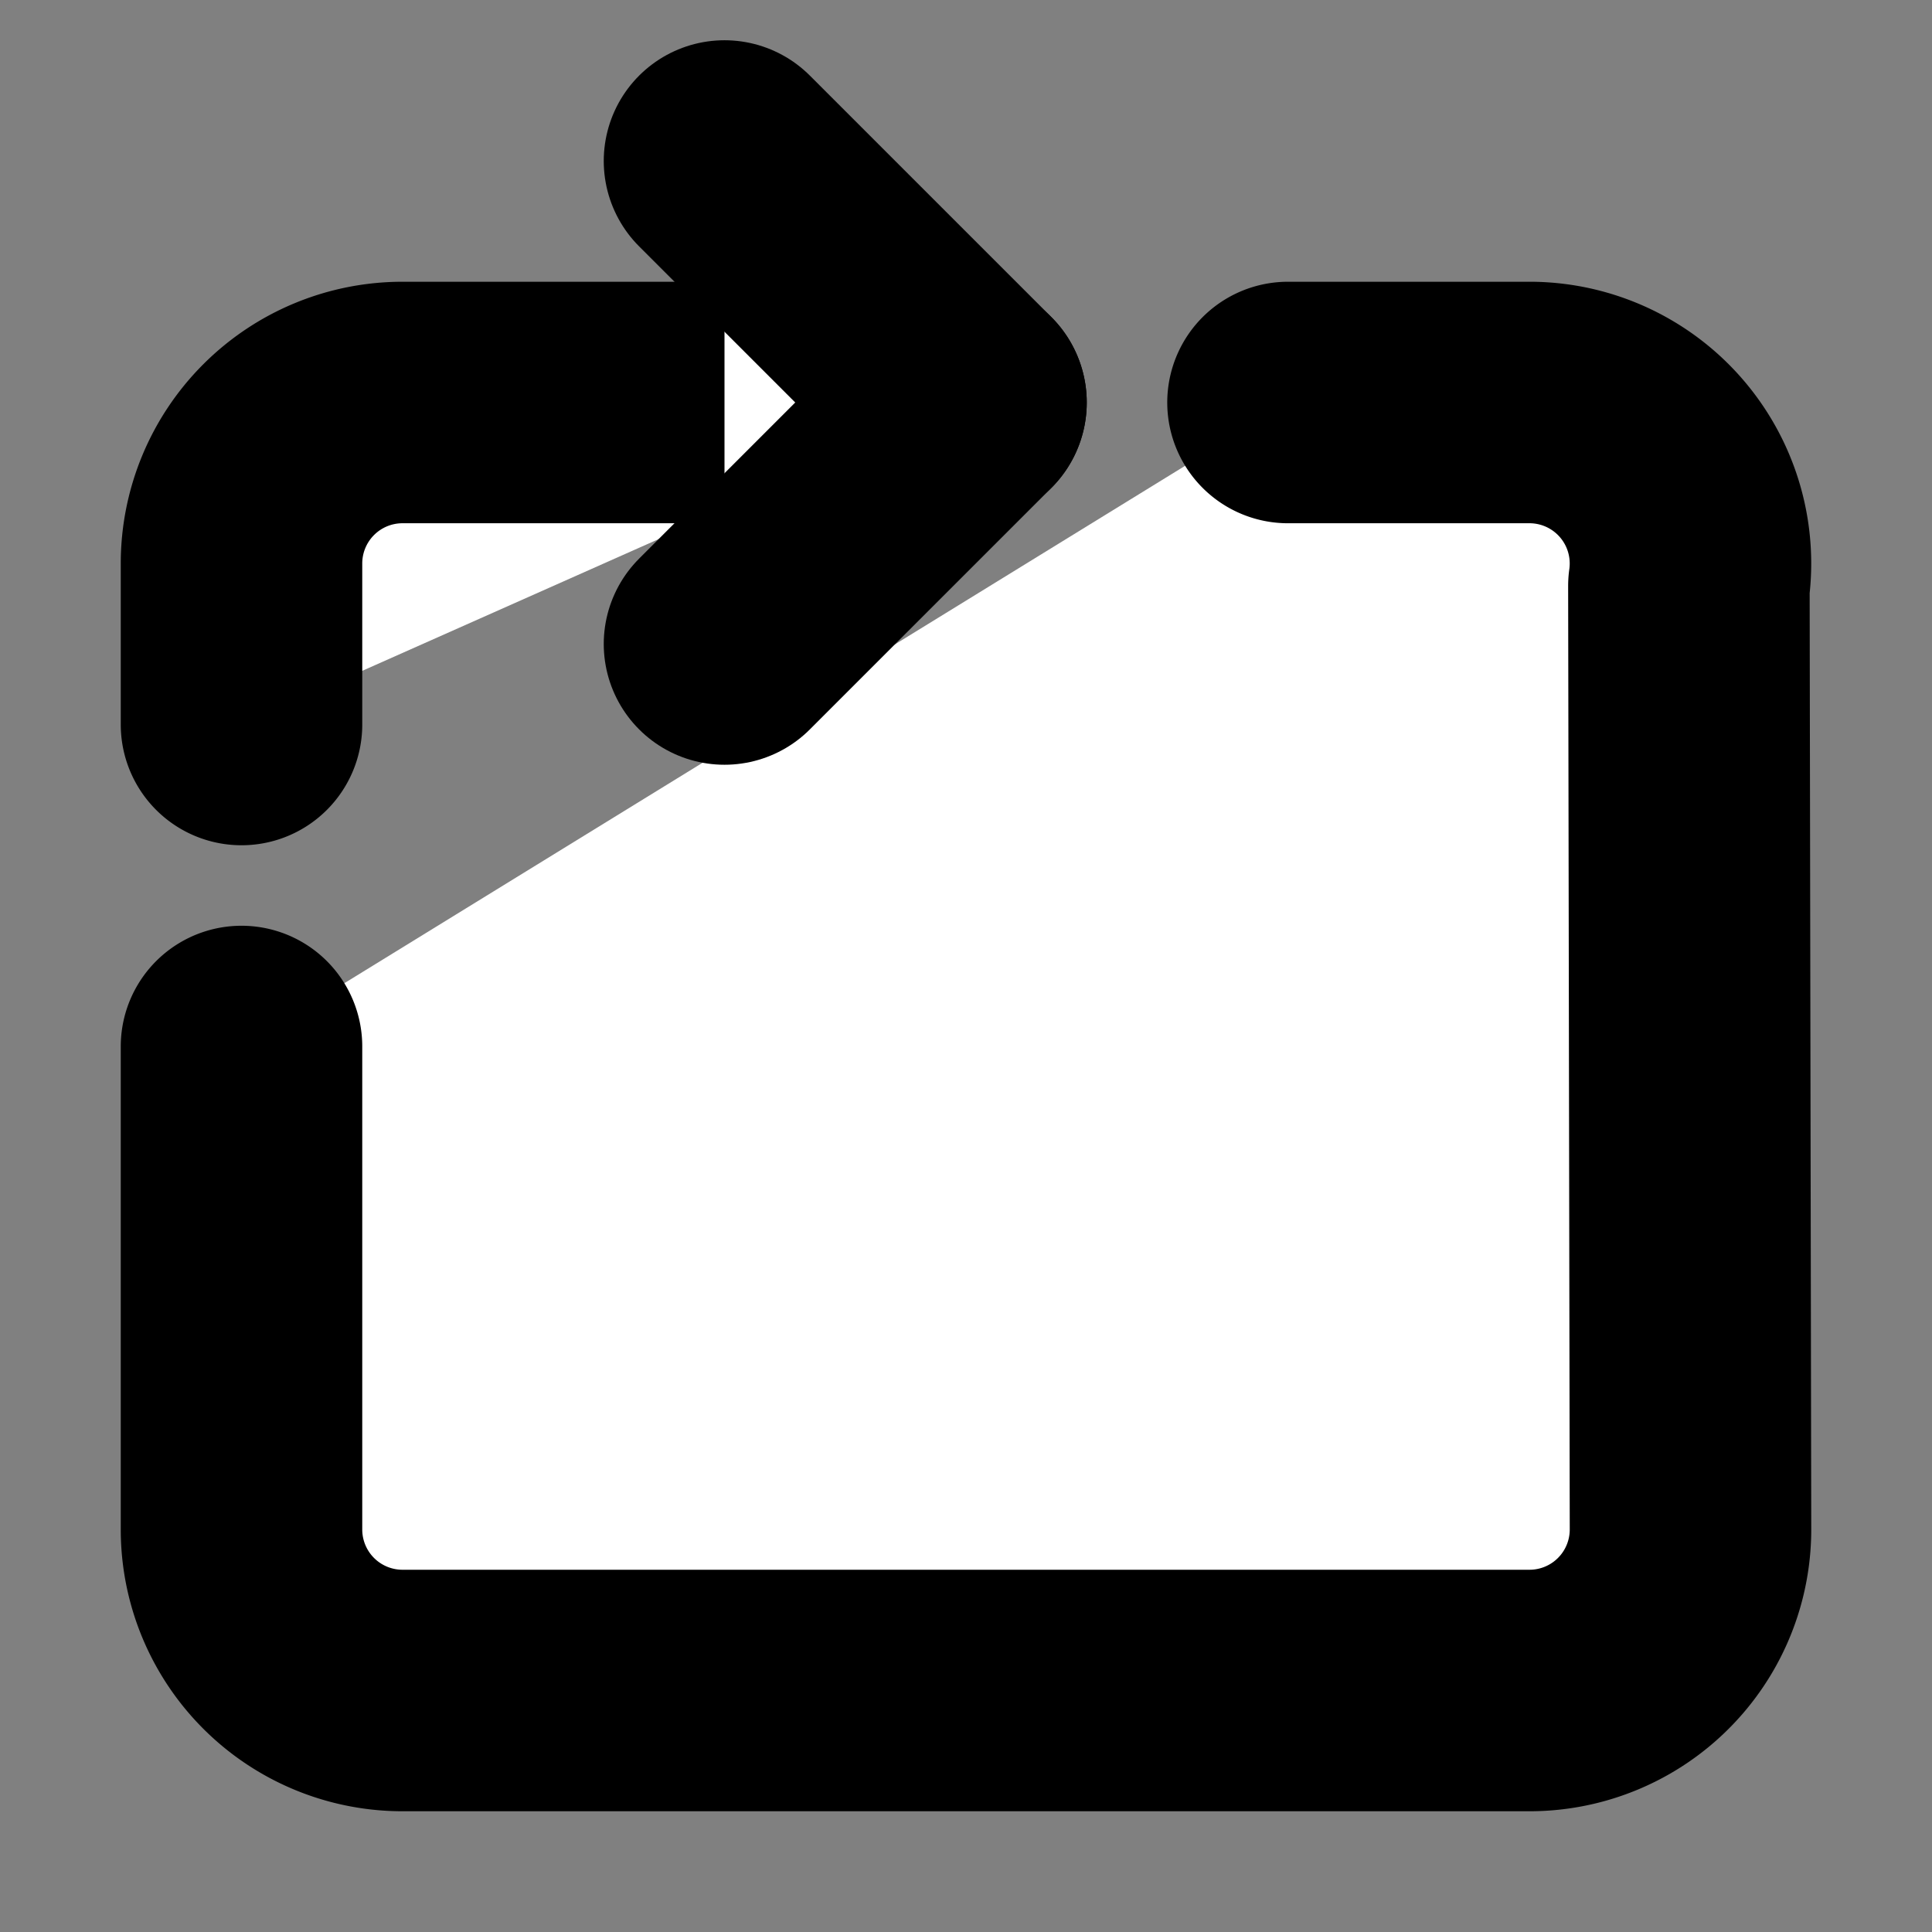
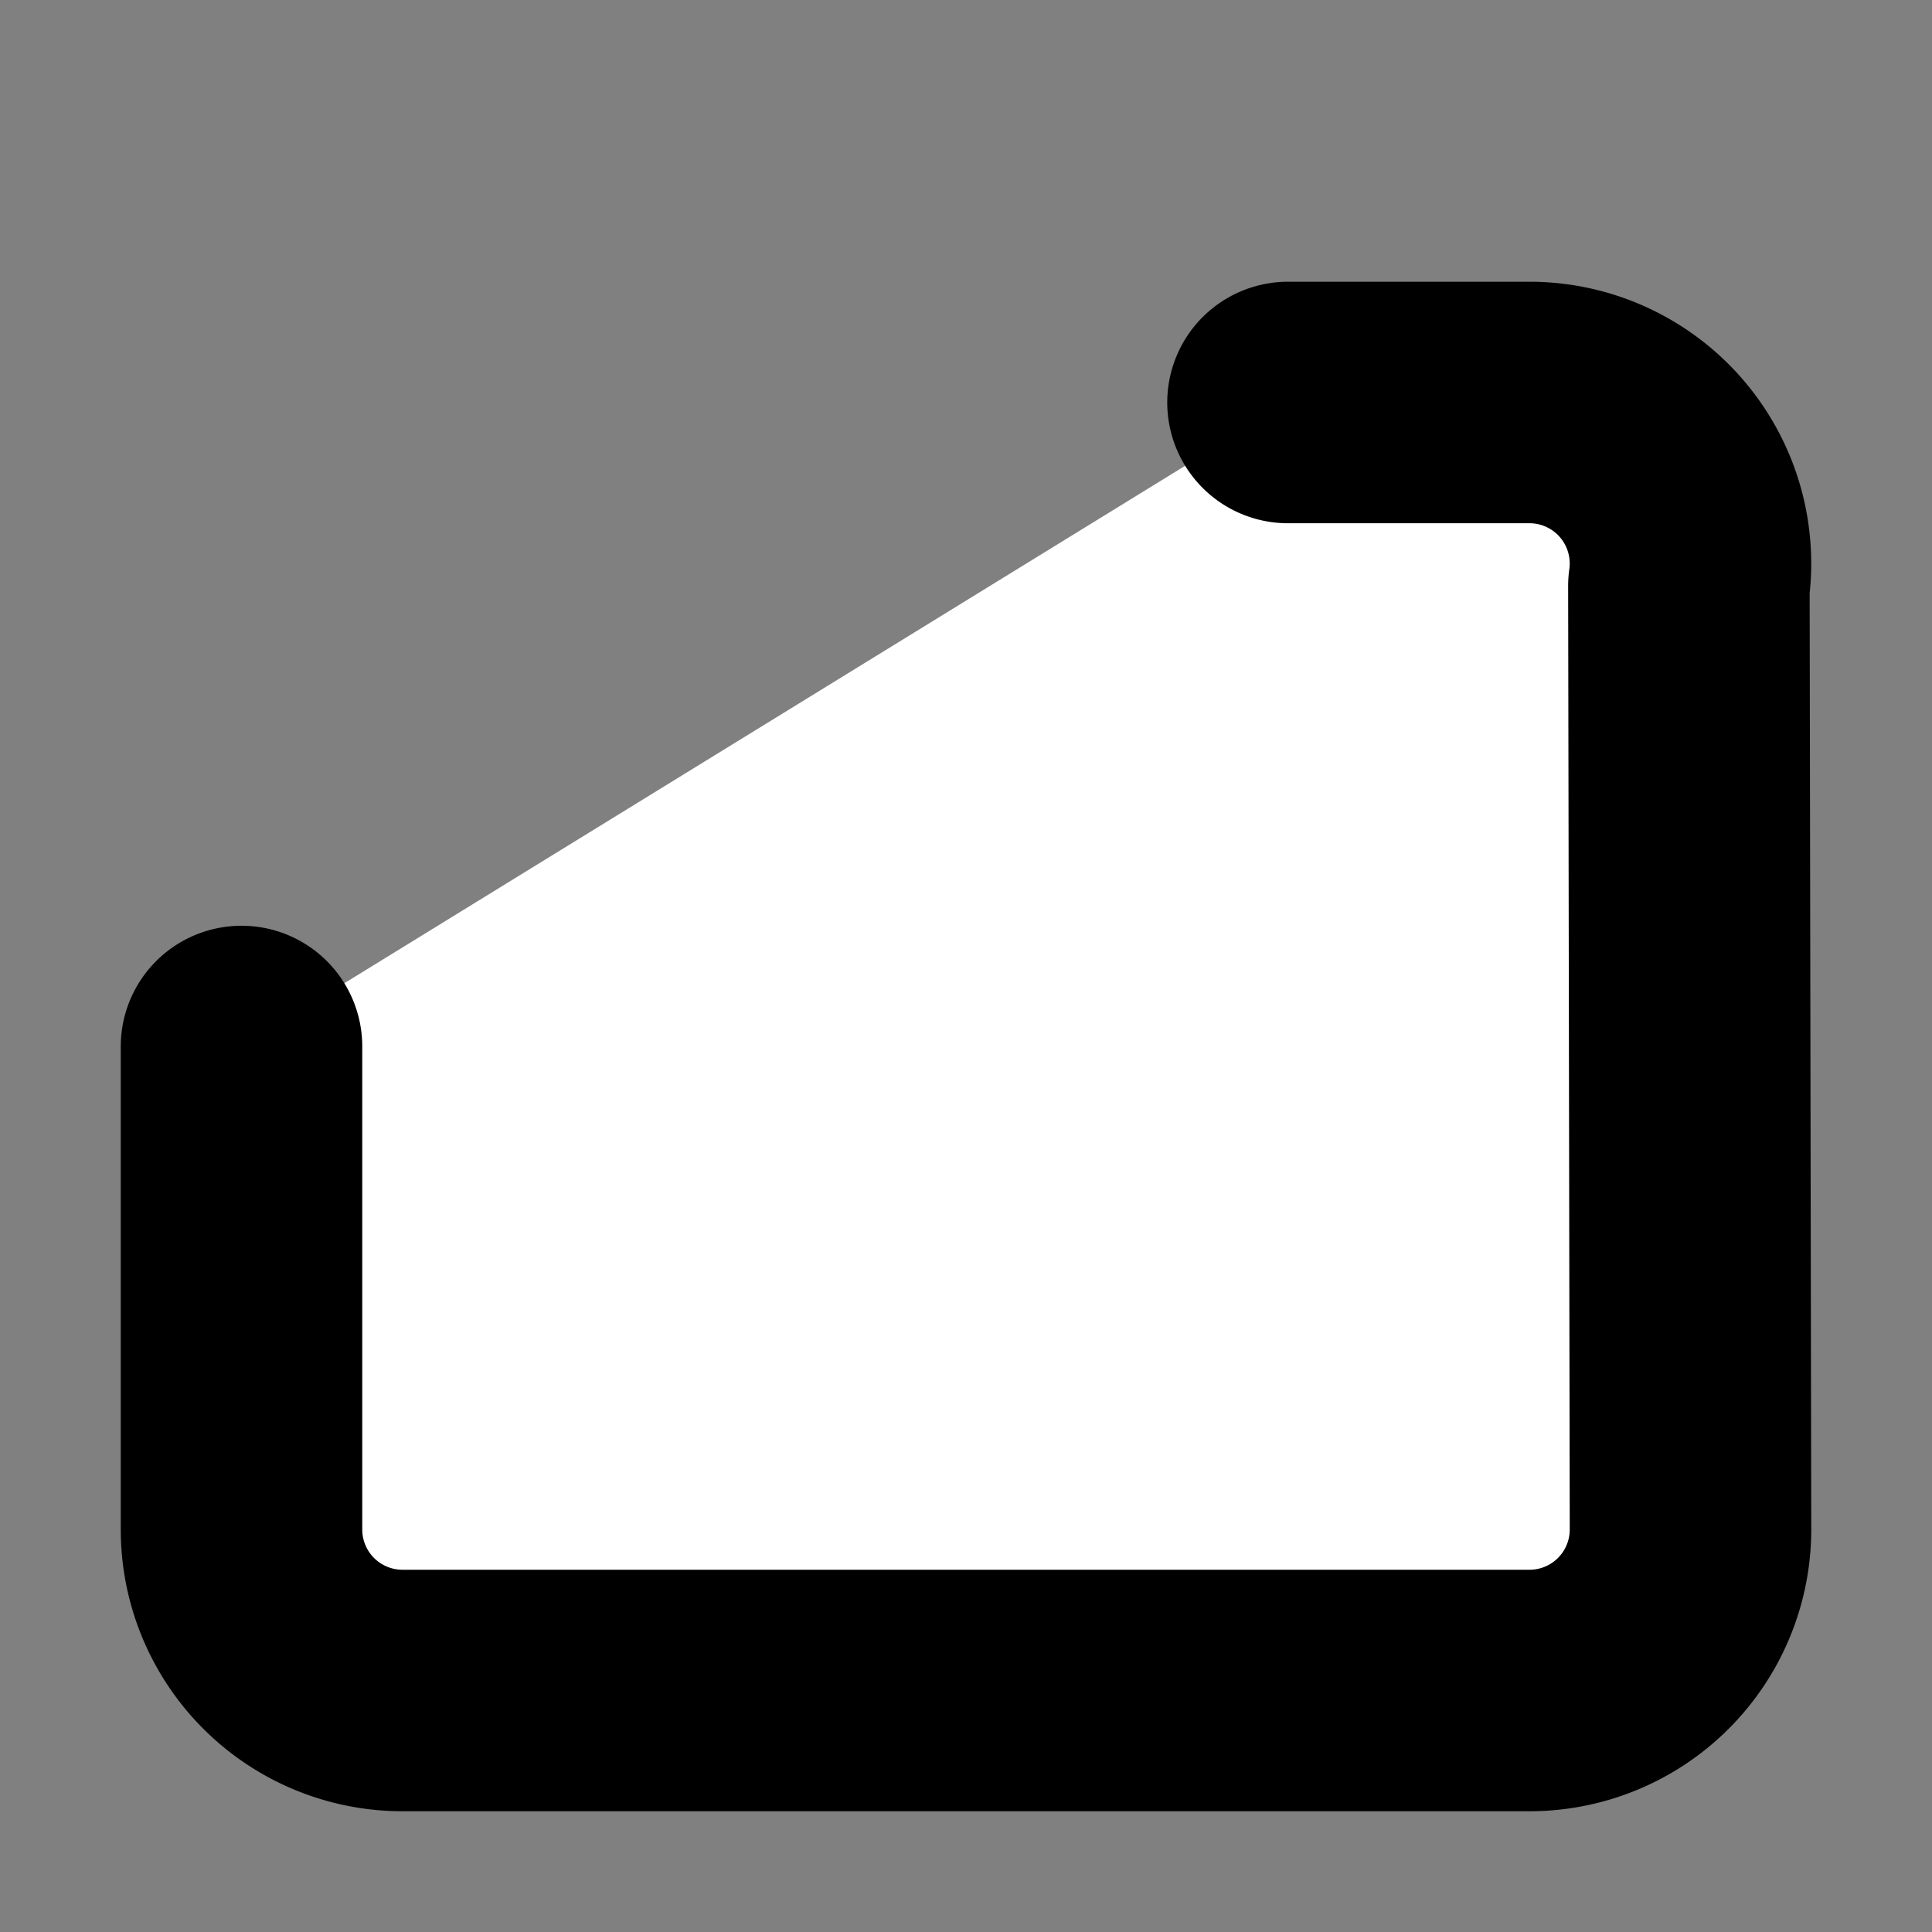
<svg xmlns="http://www.w3.org/2000/svg" width="24" height="24" viewBox="0 0 24 24" fill="#fff" stroke="currentColor" stroke-width="3" stroke-linecap="round" stroke-linejoin="round" class="lucide lucide-icon">
  <rect x="0" y="0" width="24" height="24" fill="#808080" stroke="none" />
  <style>
        @media screen and (prefers-color-scheme: light) {
          svg { fill: transparent !important; }
        }
        @media screen and (prefers-color-scheme: dark) {
          svg { stroke: #fff; fill: transparent !important; }
        }
      </style>
-   <path d="M12 5H5a2 2 0 0 0-2 2v2" />
  <path d="M3 13v6a2 2 0 0 0 2 2h14a2 2 0 0 0 2-2l-.02-11.721a2 2 0 0 0-2-2.279H16" />
-   <path d="m9 8 3-3-3-3" />
</svg>